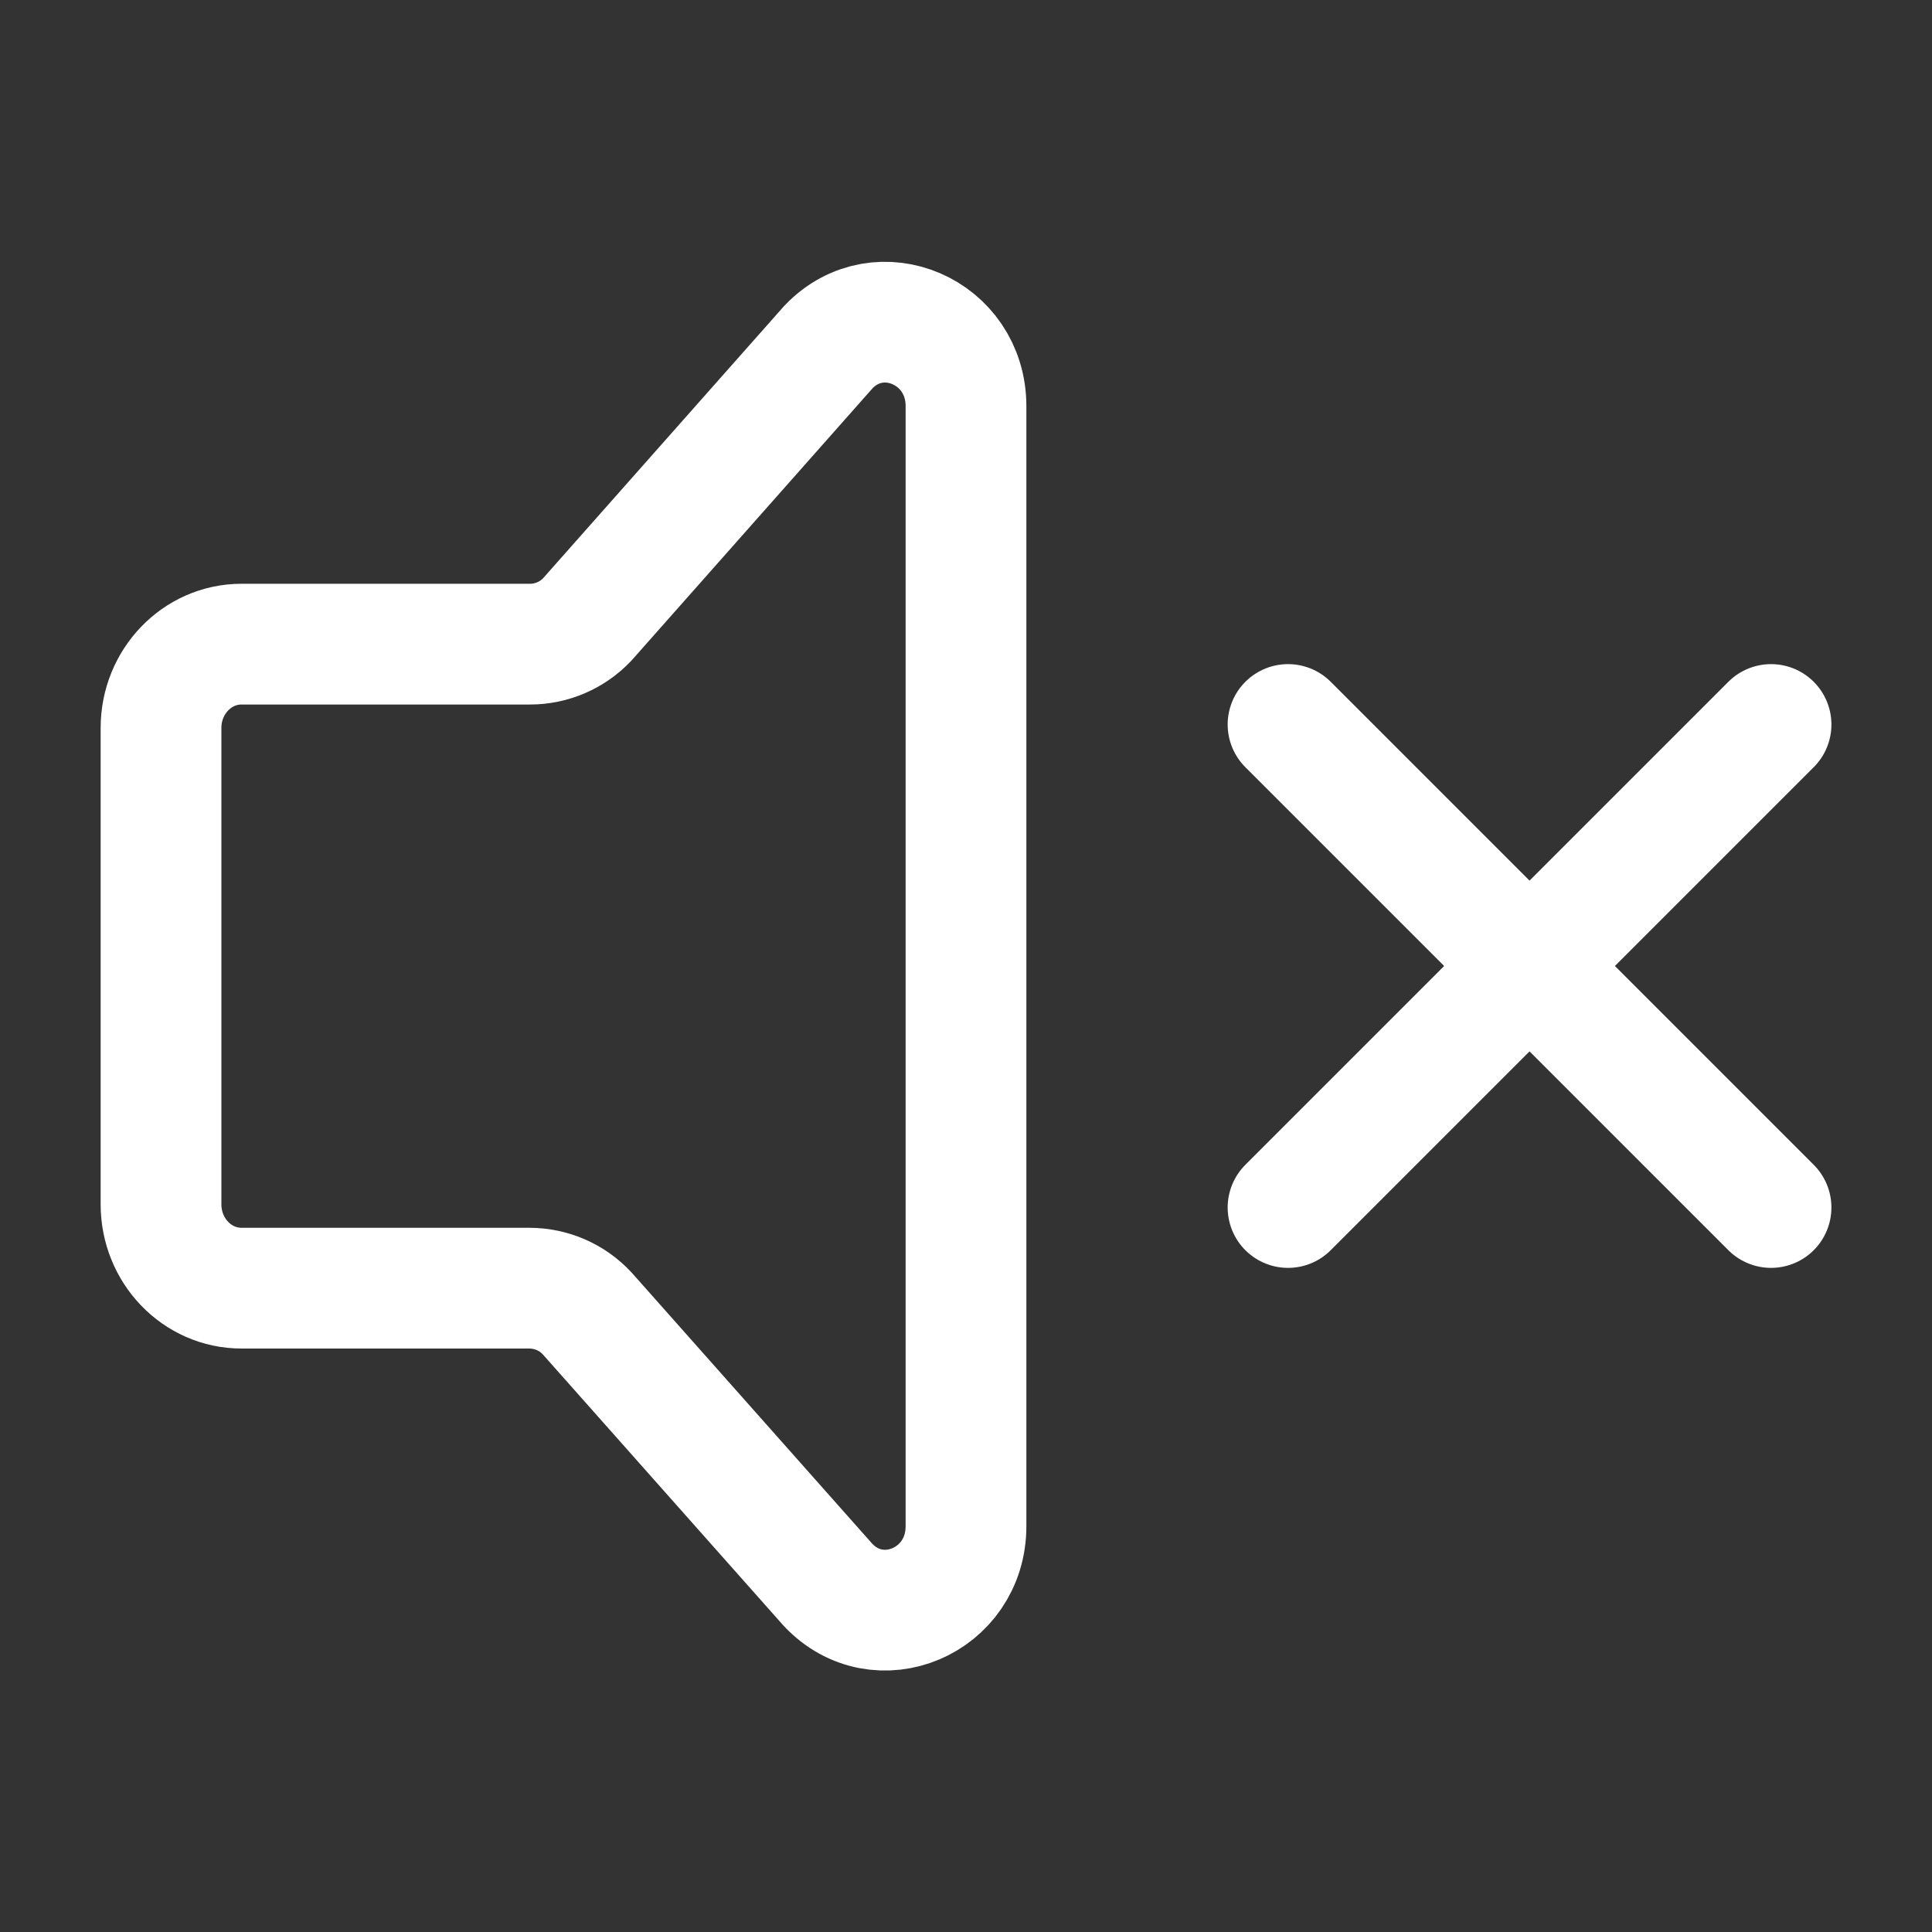
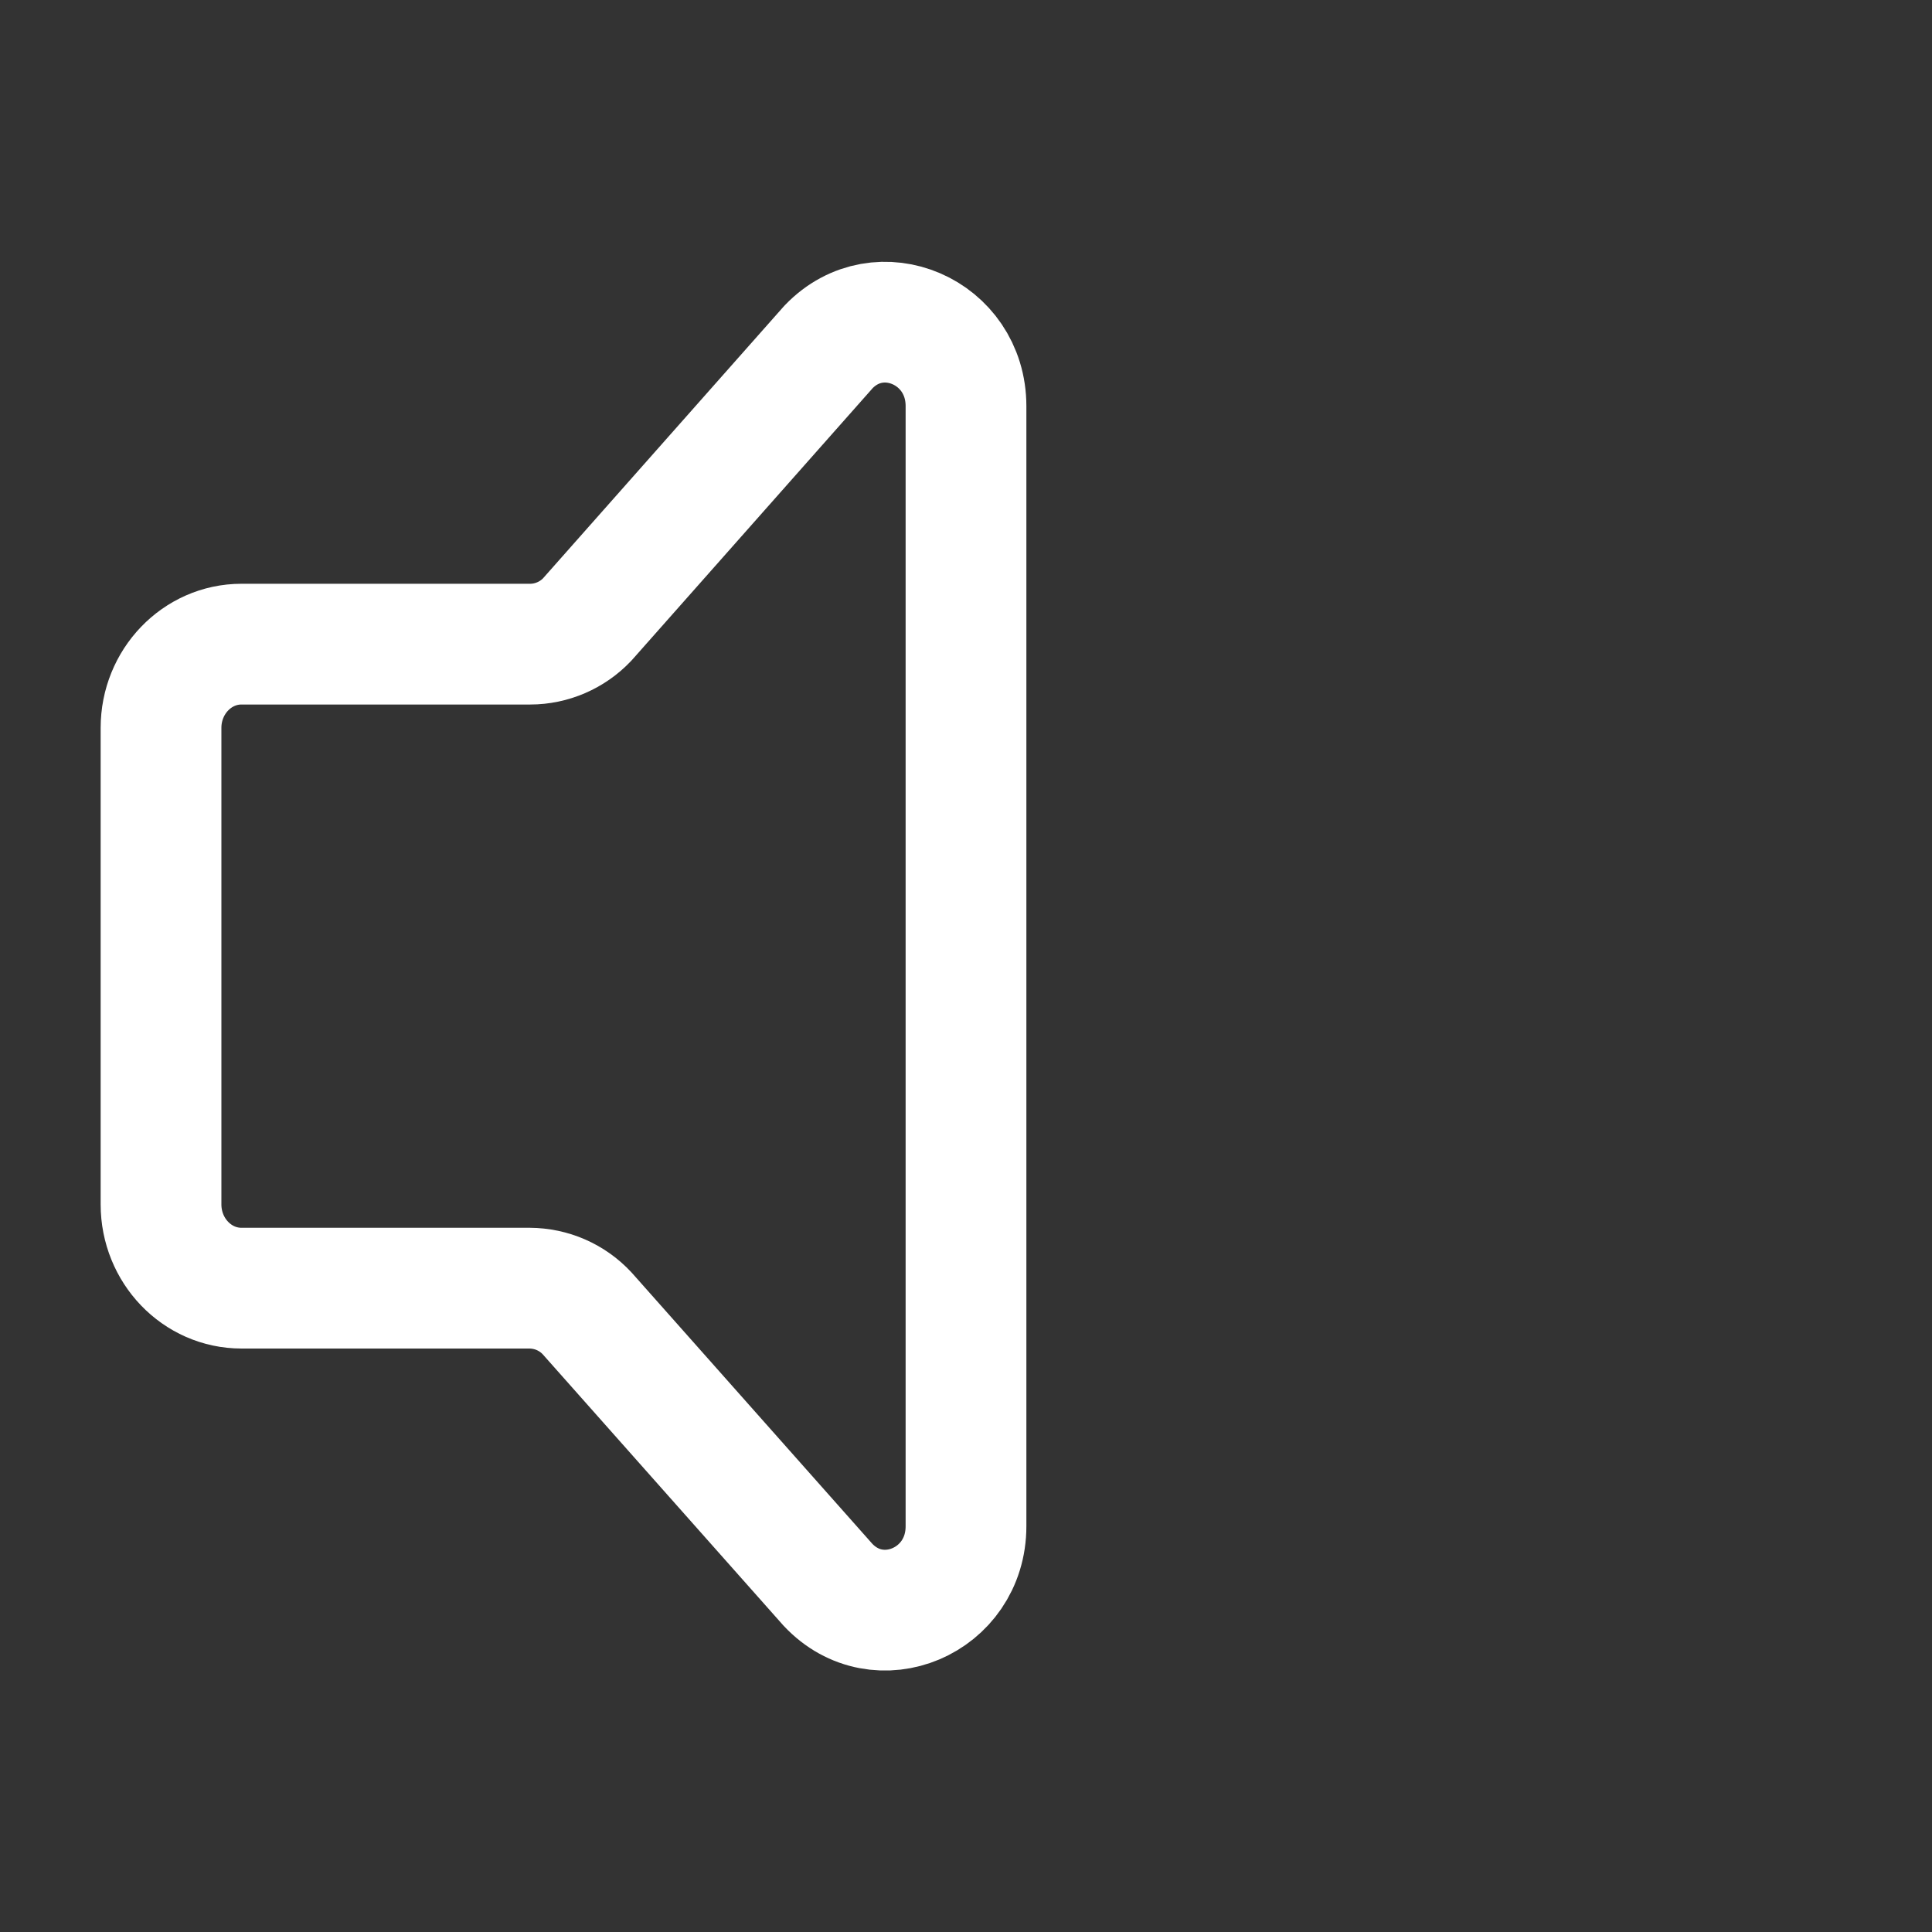
<svg xmlns="http://www.w3.org/2000/svg" width="32" height="32" viewBox="0 0 32 32" fill="none">
  <rect x="0" y="0" width="32" height="32" fill="#333333" stroke="none" />
-   <path d="M29.334 20L21.334 12M29.334 12L21.334 20" stroke="white" stroke-width="2" stroke-linecap="round" />
  <path d="M2.667 19.948V12.056C2.667 11.291 3.264 10.669 4 10.669H8.782C8.958 10.669 9.133 10.632 9.295 10.562C9.457 10.492 9.603 10.39 9.724 10.263L13.724 5.745C14.564 4.871 16 5.491 16 6.727V25.279C16 26.524 14.547 27.139 13.712 26.247L9.726 21.755C9.604 21.623 9.456 21.518 9.292 21.446C9.128 21.374 8.95 21.337 8.771 21.336H4C3.264 21.336 2.667 20.715 2.667 19.948Z" stroke="white" stroke-width="2" stroke-linecap="round" stroke-linejoin="round" />
</svg>